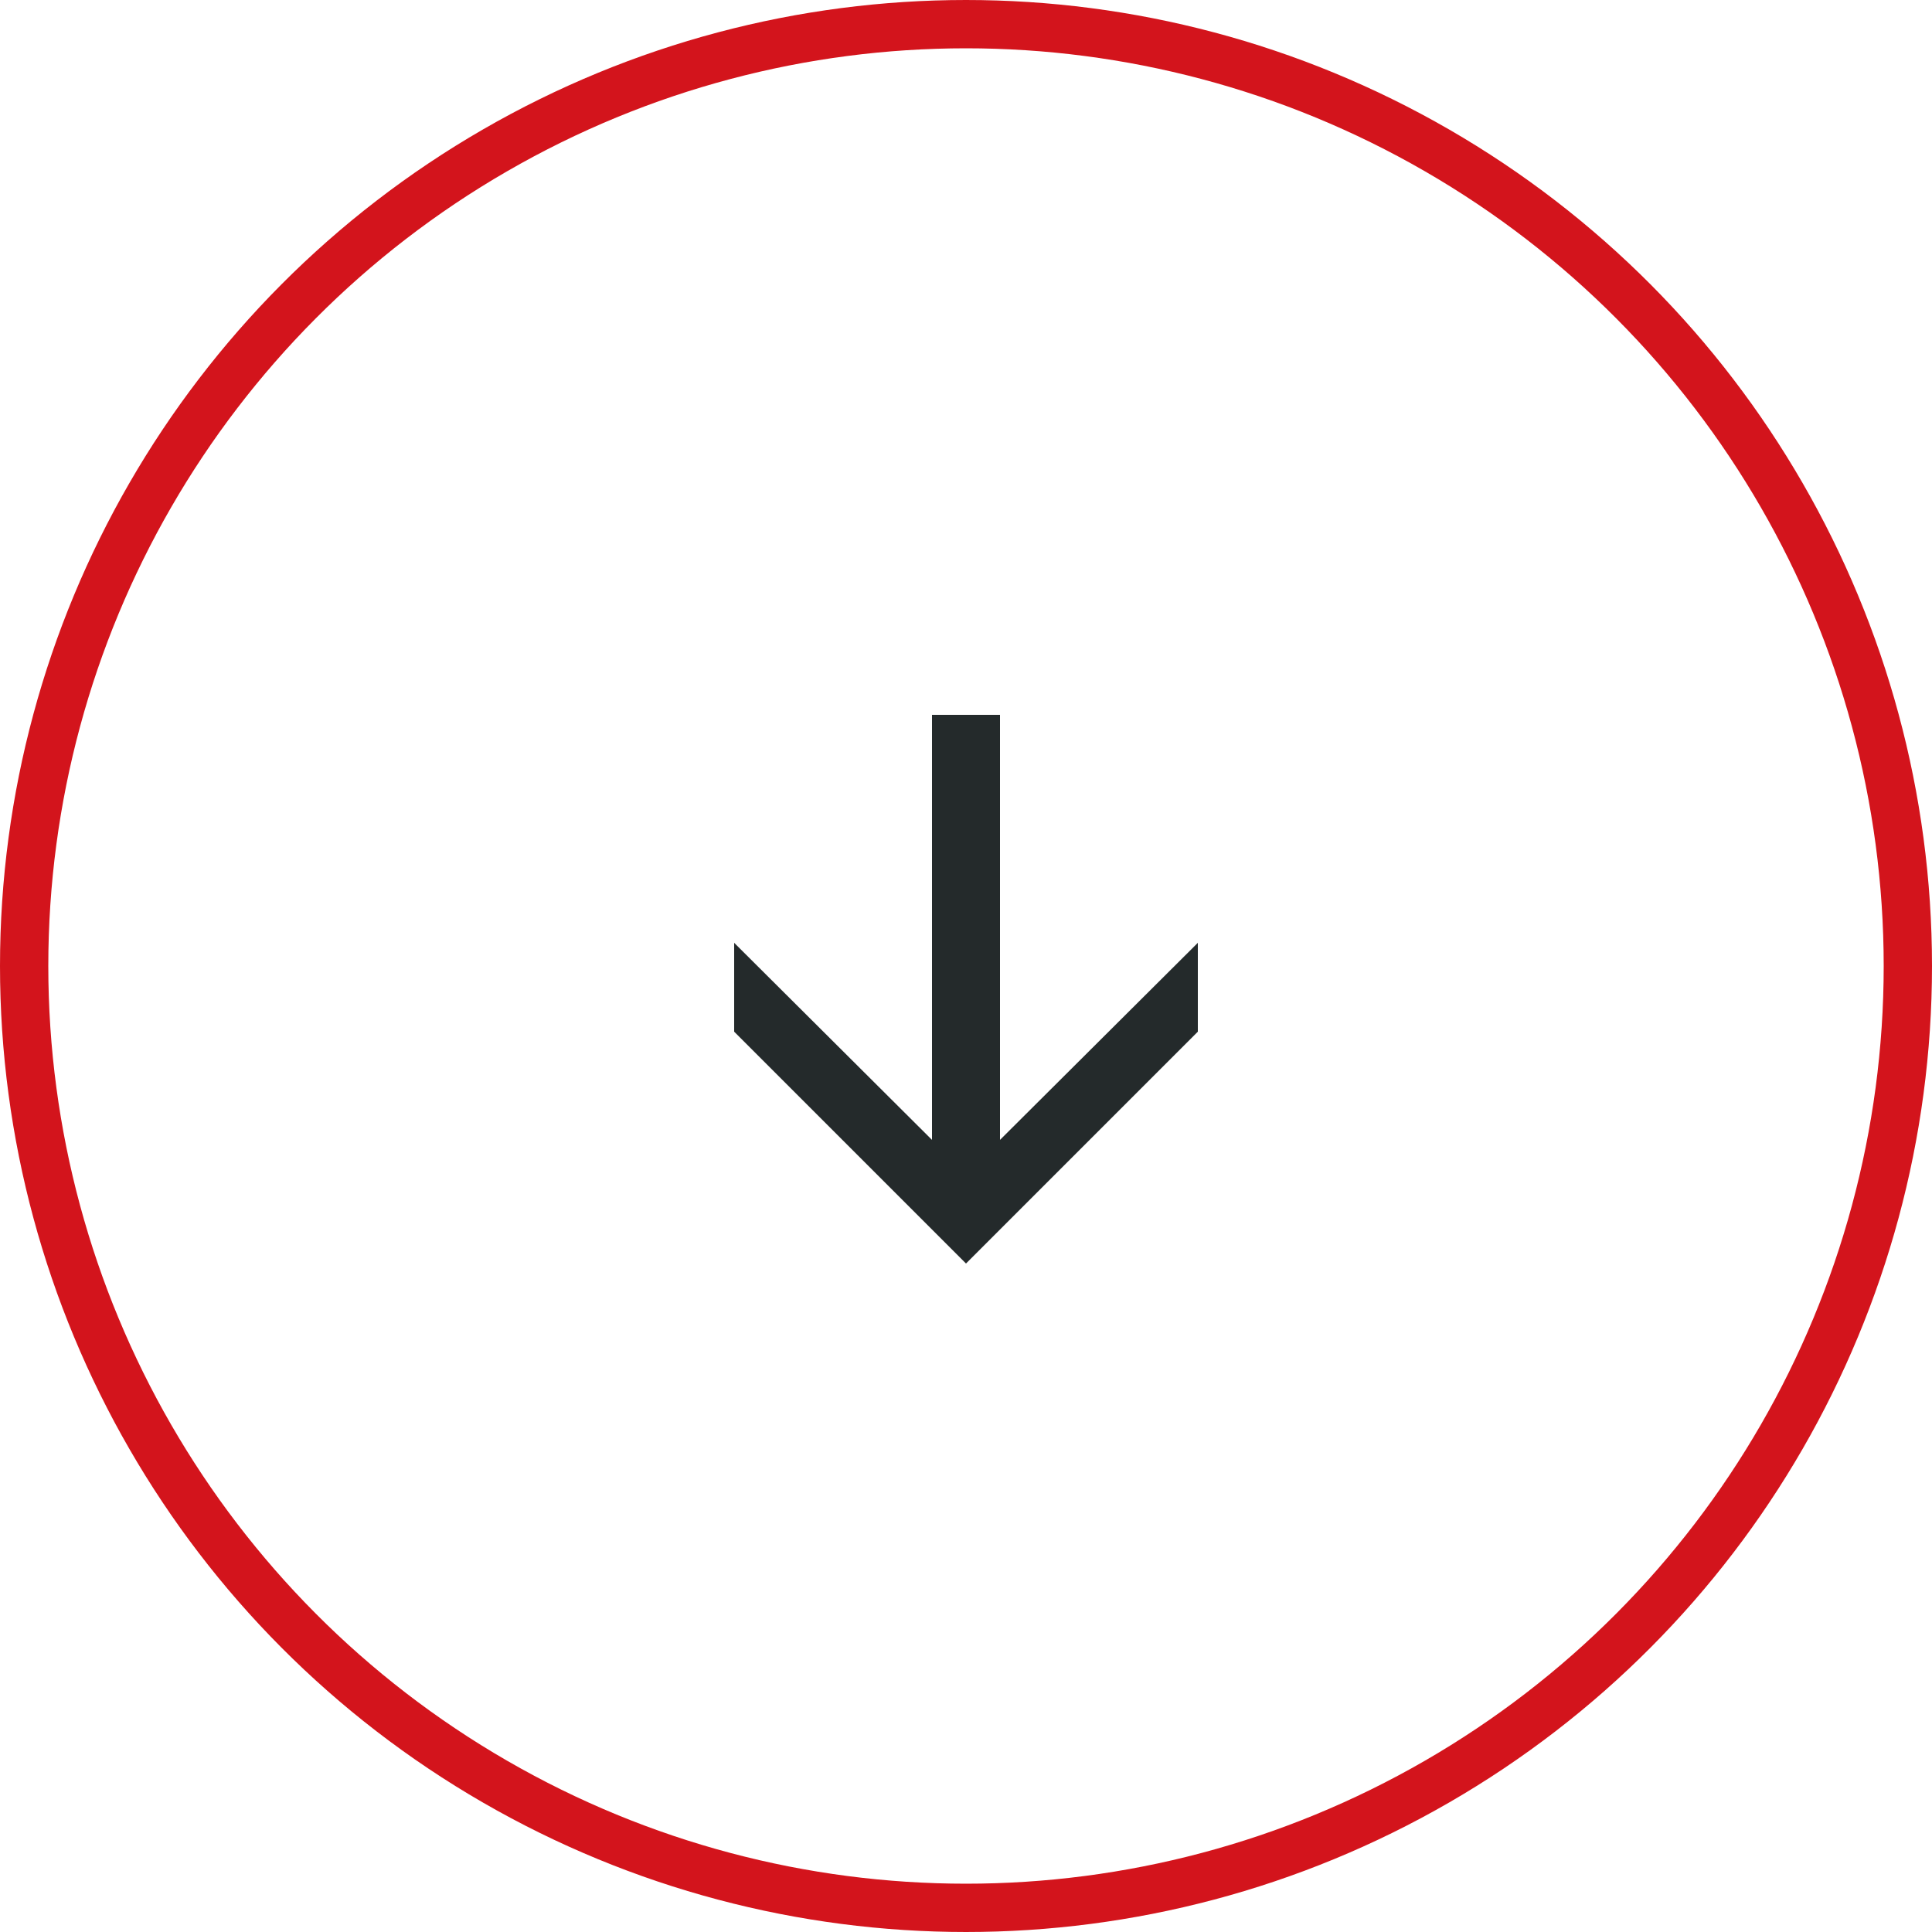
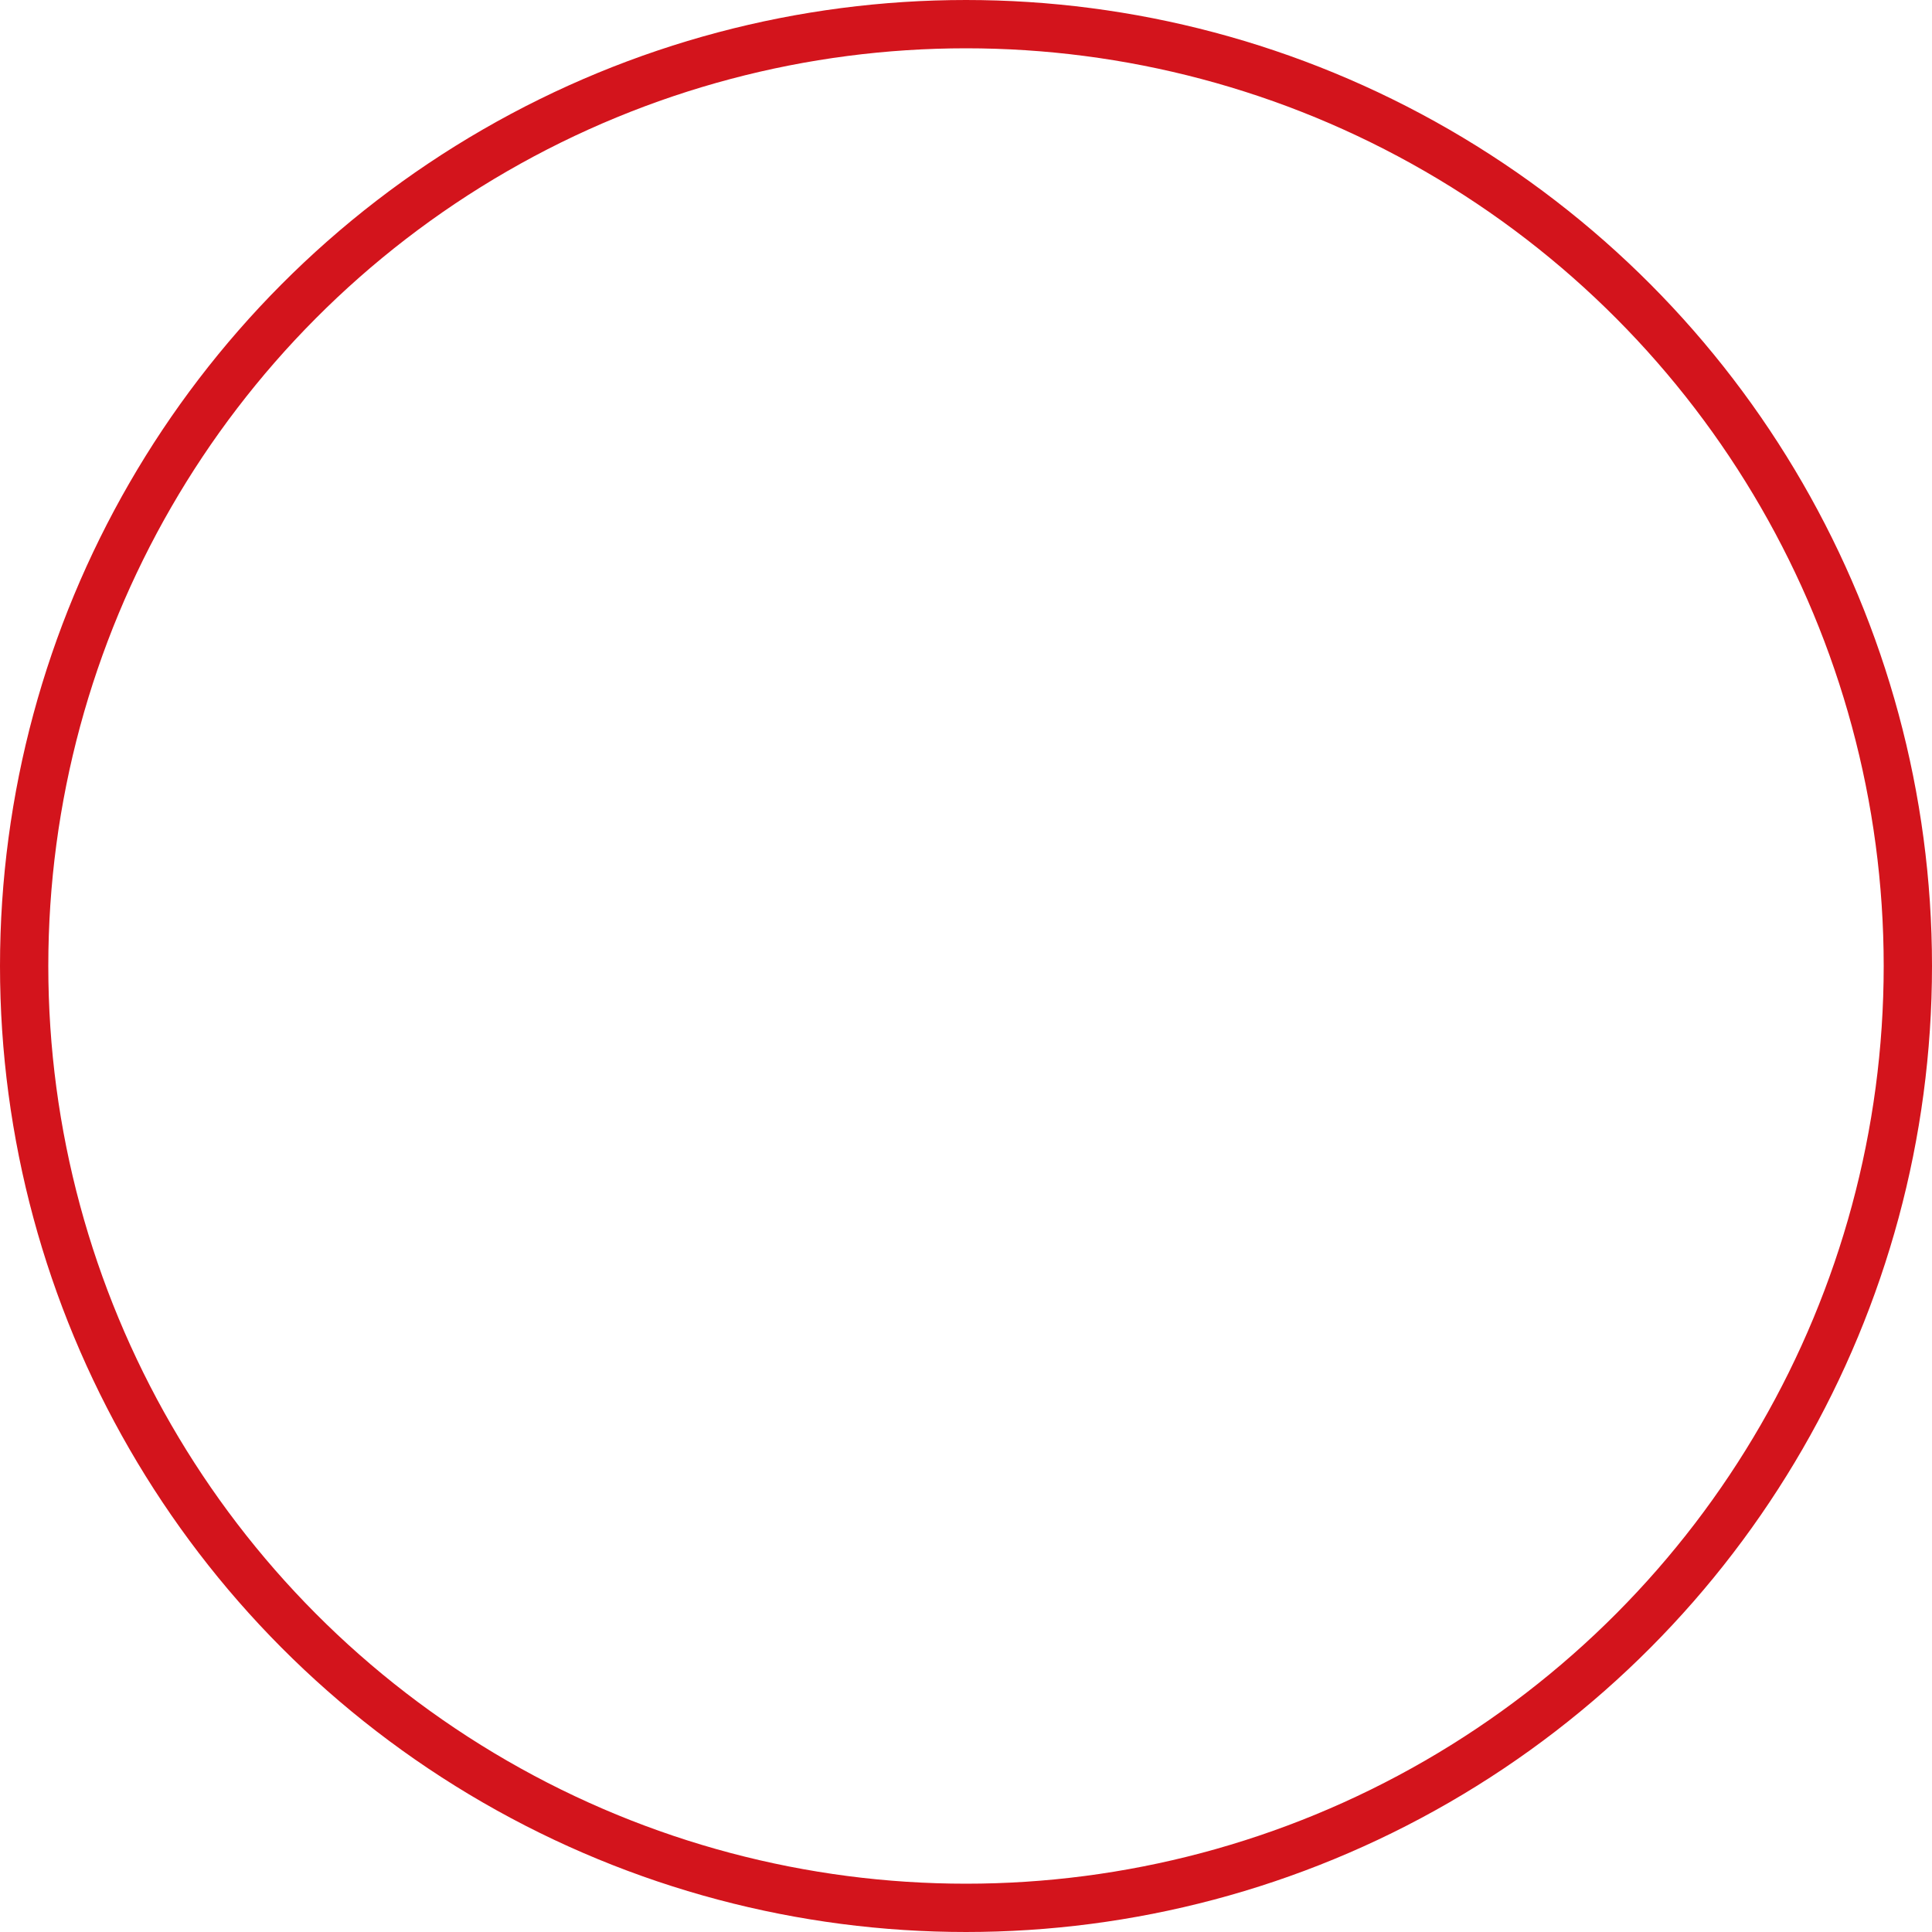
<svg xmlns="http://www.w3.org/2000/svg" width="40" height="40" viewBox="0 0 40 40" fill="none">
  <circle cx="20" cy="20" r="19.5" transform="matrix(1 0 0 -1 0 40)" stroke="#D3141C" />
-   <path d="M15.2 21.36V19.52L19.296 23.6V14.8H20.704V23.6L24.8 19.52V21.36L20 26.16L15.2 21.36Z" fill="#242A2B" />
</svg>